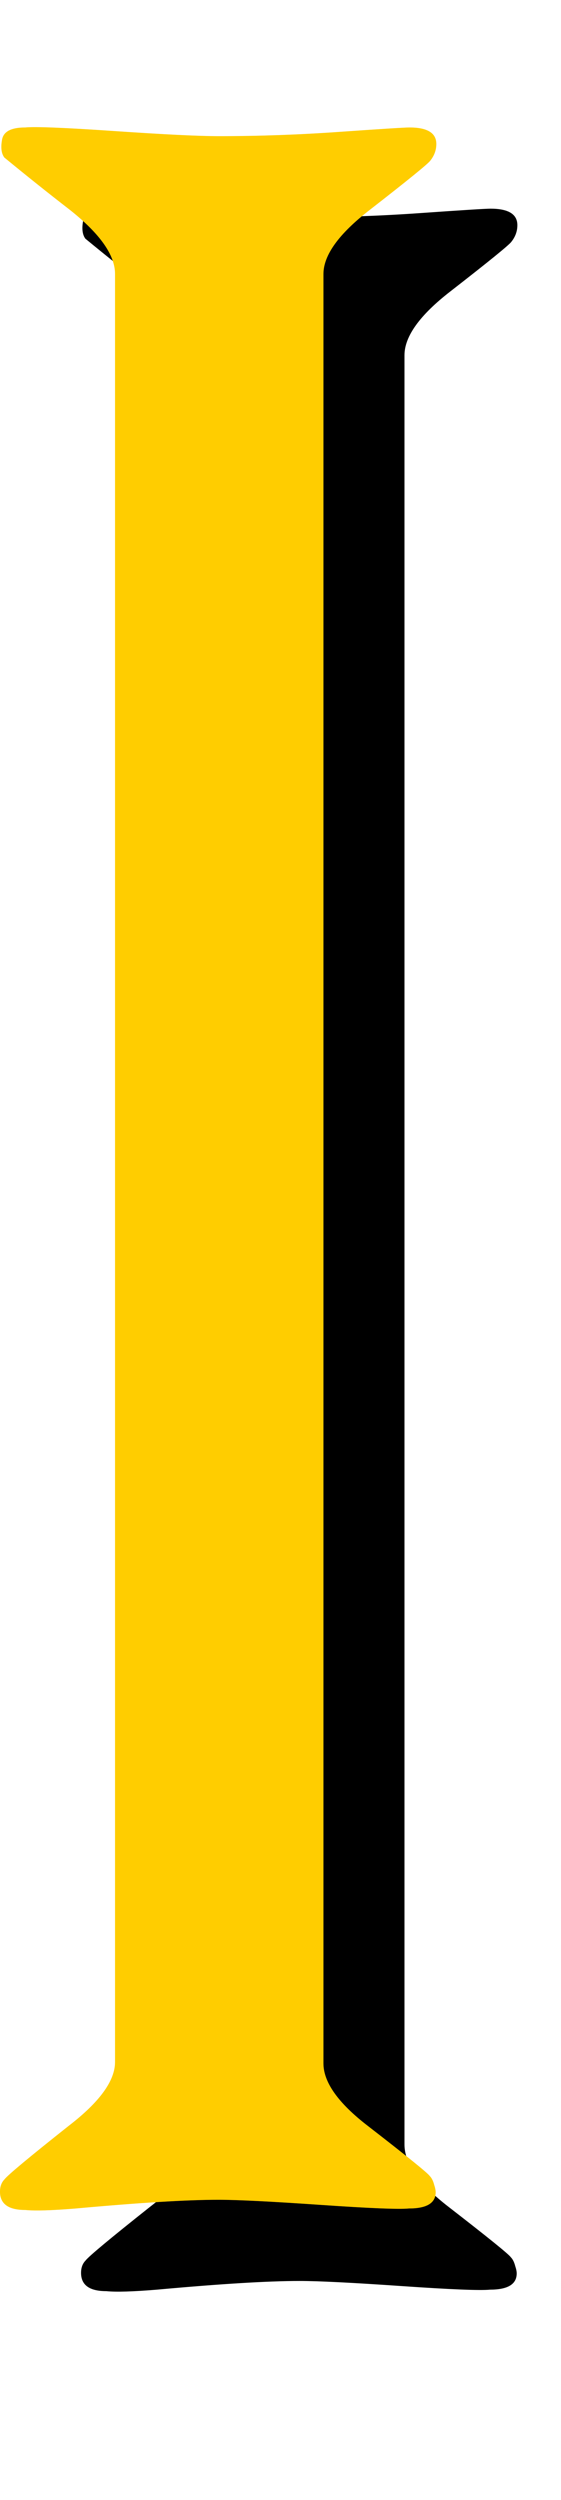
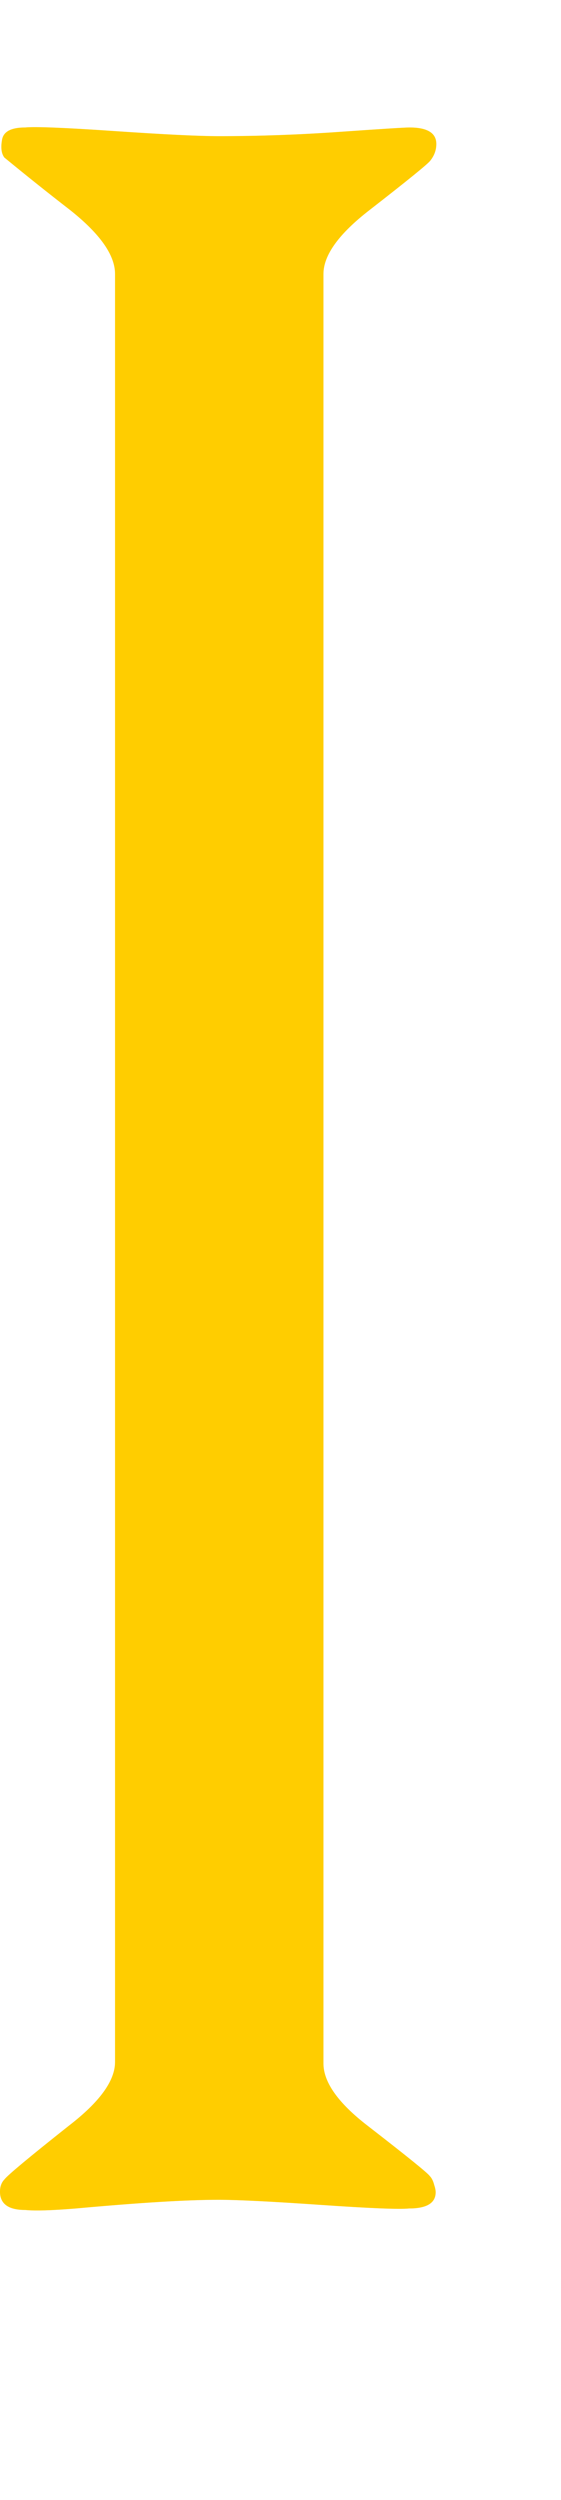
<svg xmlns="http://www.w3.org/2000/svg" xmlns:ns1="http://www.inkscape.org/namespaces/inkscape" xmlns:ns2="http://sodipodi.sourceforge.net/DTD/sodipodi-0.dtd" version="1.1" id="Layer_1" width="161.517" height="718.551" viewBox="0 0 161.517 718.551" overflow="visible" enable-background="new 0 0 753.35 2040.391" xml:space="preserve" ns1:version="0.91 r13725" ns2:docname="Alphabet13LetterI.svg" style="overflow:visible">
  <ns2:namedview pagecolor="#ffffff" bordercolor="#666666" borderopacity="1" objecttolerance="10" gridtolerance="10" guidetolerance="10" ns1:pageopacity="1" ns1:pageshadow="2" ns1:window-width="1600" ns1:window-height="837" id="namedview1923" showgrid="false" ns1:zoom="0.93243212" ns1:cx="80.758553" ns1:cy="359.27548" ns1:window-x="-8" ns1:window-y="-8" ns1:window-maximized="1" ns1:current-layer="Layer_1" showguides="false" fit-margin-top="0" fit-margin-left="0" fit-margin-right="0" fit-margin-bottom="0" />
  <defs id="defs1925">
    <filter style="color-interpolation-filters:sRGB" ns1:label="Blur" id="filter35393">
      <feGaussianBlur stdDeviation="2 2" result="blur" id="feGaussianBlur35395" />
    </filter>
    <filter ns1:menu-tooltip="Bright metallic effect for any color" ns1:menu="Bevels" ns1:label="Blur" style="color-interpolation-filters:sRGB" id="filter35797" height="1" width="1" y="0" x="0">
      <feGaussianBlur result="result6" stdDeviation="8" in="SourceGraphic" id="feGaussianBlur35799" />
      <feComposite in2="SourceGraphic" in="result6" operator="xor" result="result10" id="feComposite35801" />
      <feGaussianBlur result="result2" stdDeviation="8" id="feGaussianBlur35803" />
      <feComposite in2="SourceGraphic" operator="atop" in="result10" result="result91" id="feComposite35805" />
      <feComposite result="result4" in="result2" operator="xor" in2="result91" id="feComposite35807" />
      <feGaussianBlur in="result4" result="result3" stdDeviation="4" id="feGaussianBlur35809" />
      <feSpecularLighting result="result5" specularExponent="5" specularConstant="1.1" surfaceScale="18" id="feSpecularLighting35811">
        <feDistantLight azimuth="235" elevation="55" id="feDistantLight35813" />
      </feSpecularLighting>
      <feComposite in="result3" k3="1.1" k2="0.5" operator="arithmetic" result="result7" in2="result5" k1="0.5" id="feComposite35815" k4="0" />
      <feComposite in="result7" operator="atop" in2="SourceGraphic" result="fbSourceGraphic" id="feComposite35817" />
      <feColorMatrix result="fbSourceGraphicAlpha" in="fbSourceGraphic" values="0 0 0 -1 0 0 0 0 -1 0 0 0 0 -1 0 0 0 0 1 0" id="feColorMatrix36131" />
      <feGaussianBlur id="feGaussianBlur36133" stdDeviation="2 2" result="blur" in="fbSourceGraphic" />
      <feColorMatrix id="feColorMatrix36135" values="1 0 0 0 0 0 1 0 0 0 0 0 1 0 0 0 0 0 50 0 " result="colormatrix" />
      <feComposite id="feComposite36137" in2="fbSourceGraphic" in="colormatrix" operator="in" />
    </filter>
  </defs>
  <g id="g36369" transform="matrix(5,0,0,5,-3282.165,-2425.319)">
-     <path d="m 685.844,614.818 c 0.113,0.113 0.197,0.281 0.256,0.508 0.057,0.17 0.086,0.311 0.086,0.424 0,0.623 -0.514,0.934 -1.541,0.934 -0.572,0.057 -2.271,-0.012 -5.096,-0.207 -2.825,-0.195 -4.779,-0.293 -5.863,-0.293 -1.828,0 -4.566,0.168 -8.219,0.5 -1.371,0.113 -2.342,0.143 -2.912,0.086 -0.971,0 -1.455,-0.35 -1.455,-1.053 0,-0.293 0.086,-0.529 0.258,-0.705 0.172,-0.234 1.404,-1.26 3.699,-3.078 1.777,-1.365 2.668,-2.588 2.668,-3.67 l 0,-102.786 c 0,-1.08 -0.861,-2.303 -2.584,-3.67 -1.266,-0.979 -2.529,-1.986 -3.791,-3.023 -0.172,-0.23 -0.215,-0.574 -0.129,-1.035 0.086,-0.461 0.529,-0.691 1.33,-0.691 0.57,-0.057 2.287,0.012 5.146,0.207 2.859,0.195 4.859,0.293 6.004,0.293 2.287,0 4.617,-0.082 6.99,-0.25 2.373,-0.166 3.703,-0.25 3.988,-0.25 1.029,0 1.545,0.316 1.545,0.949 0,0.348 -0.115,0.664 -0.342,0.951 -0.115,0.172 -1.285,1.123 -3.508,2.85 -1.768,1.367 -2.65,2.592 -2.65,3.674 l 0,102.863 c 0,1.082 0.85,2.279 2.551,3.588 2.266,1.753 3.455,2.714 3.569,2.884 z" id="path35305" ns1:connector-curvature="0" style="fill:#000000;fill-opacity:1;stroke:none;stroke-width:4;stroke-miterlimit:4;stroke-dasharray:none;stroke-opacity:1;filter:url(#filter35393)" />
    <path style="fill:#ffcd00;fill-opacity:1;stroke:none;stroke-width:4;stroke-miterlimit:4;stroke-dasharray:none;stroke-opacity:1;filter:url(#filter35797)" ns1:connector-curvature="0" id="path667" d="m 681.177,610.151 c 0.113,0.113 0.197,0.281 0.256,0.508 0.057,0.17 0.086,0.311 0.086,0.424 0,0.623 -0.514,0.934 -1.541,0.934 -0.572,0.057 -2.271,-0.012 -5.096,-0.207 -2.825,-0.195 -4.779,-0.293 -5.863,-0.293 -1.828,0 -4.566,0.168 -8.219,0.5 -1.371,0.113 -2.342,0.143 -2.912,0.086 -0.971,0 -1.455,-0.35 -1.455,-1.053 0,-0.293 0.086,-0.529 0.258,-0.705 0.172,-0.234 1.404,-1.26 3.699,-3.078 1.777,-1.365 2.668,-2.588 2.668,-3.67 l 0,-102.786 c 0,-1.08 -0.861,-2.303 -2.584,-3.67 -1.266,-0.979 -2.529,-1.986 -3.791,-3.023 -0.172,-0.23 -0.215,-0.574 -0.129,-1.035 0.086,-0.461 0.529,-0.691 1.33,-0.691 0.57,-0.057 2.287,0.012 5.146,0.207 2.859,0.195 4.859,0.293 6.004,0.293 2.287,0 4.617,-0.082 6.99,-0.25 2.373,-0.166 3.703,-0.25 3.988,-0.25 1.029,0 1.545,0.316 1.545,0.949 0,0.348 -0.115,0.664 -0.342,0.951 -0.115,0.172 -1.285,1.123 -3.508,2.85 -1.768,1.367 -2.65,2.592 -2.65,3.674 l 0,102.863 c 0,1.082 0.85,2.279 2.551,3.588 2.266,1.753 3.455,2.714 3.569,2.884 z" />
    <path d="m 681.177,610.151 c 0.113,0.113 0.197,0.281 0.256,0.508 0.057,0.17 0.086,0.311 0.086,0.424 0,0.623 -0.514,0.934 -1.541,0.934 -0.572,0.057 -2.271,-0.012 -5.096,-0.207 -2.825,-0.195 -4.779,-0.293 -5.863,-0.293 -1.828,0 -4.566,0.168 -8.219,0.5 -1.371,0.113 -2.342,0.143 -2.912,0.086 -0.971,0 -1.455,-0.35 -1.455,-1.053 0,-0.293 0.086,-0.529 0.258,-0.705 0.172,-0.234 1.404,-1.26 3.699,-3.078 1.777,-1.365 2.668,-2.588 2.668,-3.67 l 0,-102.786 c 0,-1.08 -0.861,-2.303 -2.584,-3.67 -1.266,-0.979 -2.529,-1.986 -3.791,-3.023 -0.172,-0.23 -0.215,-0.574 -0.129,-1.035 0.086,-0.461 0.529,-0.691 1.33,-0.691 0.57,-0.057 2.287,0.012 5.146,0.207 2.859,0.195 4.859,0.293 6.004,0.293 2.287,0 4.617,-0.082 6.99,-0.25 2.373,-0.166 3.703,-0.25 3.988,-0.25 1.029,0 1.545,0.316 1.545,0.949 0,0.348 -0.115,0.664 -0.342,0.951 -0.115,0.172 -1.285,1.123 -3.508,2.85 -1.768,1.367 -2.65,2.592 -2.65,3.674 l 0,102.863 c 0,1.082 0.85,2.279 2.551,3.588 2.266,1.753 3.455,2.714 3.569,2.884 z" id="path36219" ns1:connector-curvature="0" style="opacity:0.401;fill:#ffcd00;fill-opacity:1;stroke:none;stroke-width:4;stroke-miterlimit:4;stroke-dasharray:none;stroke-opacity:1" />
  </g>
</svg>